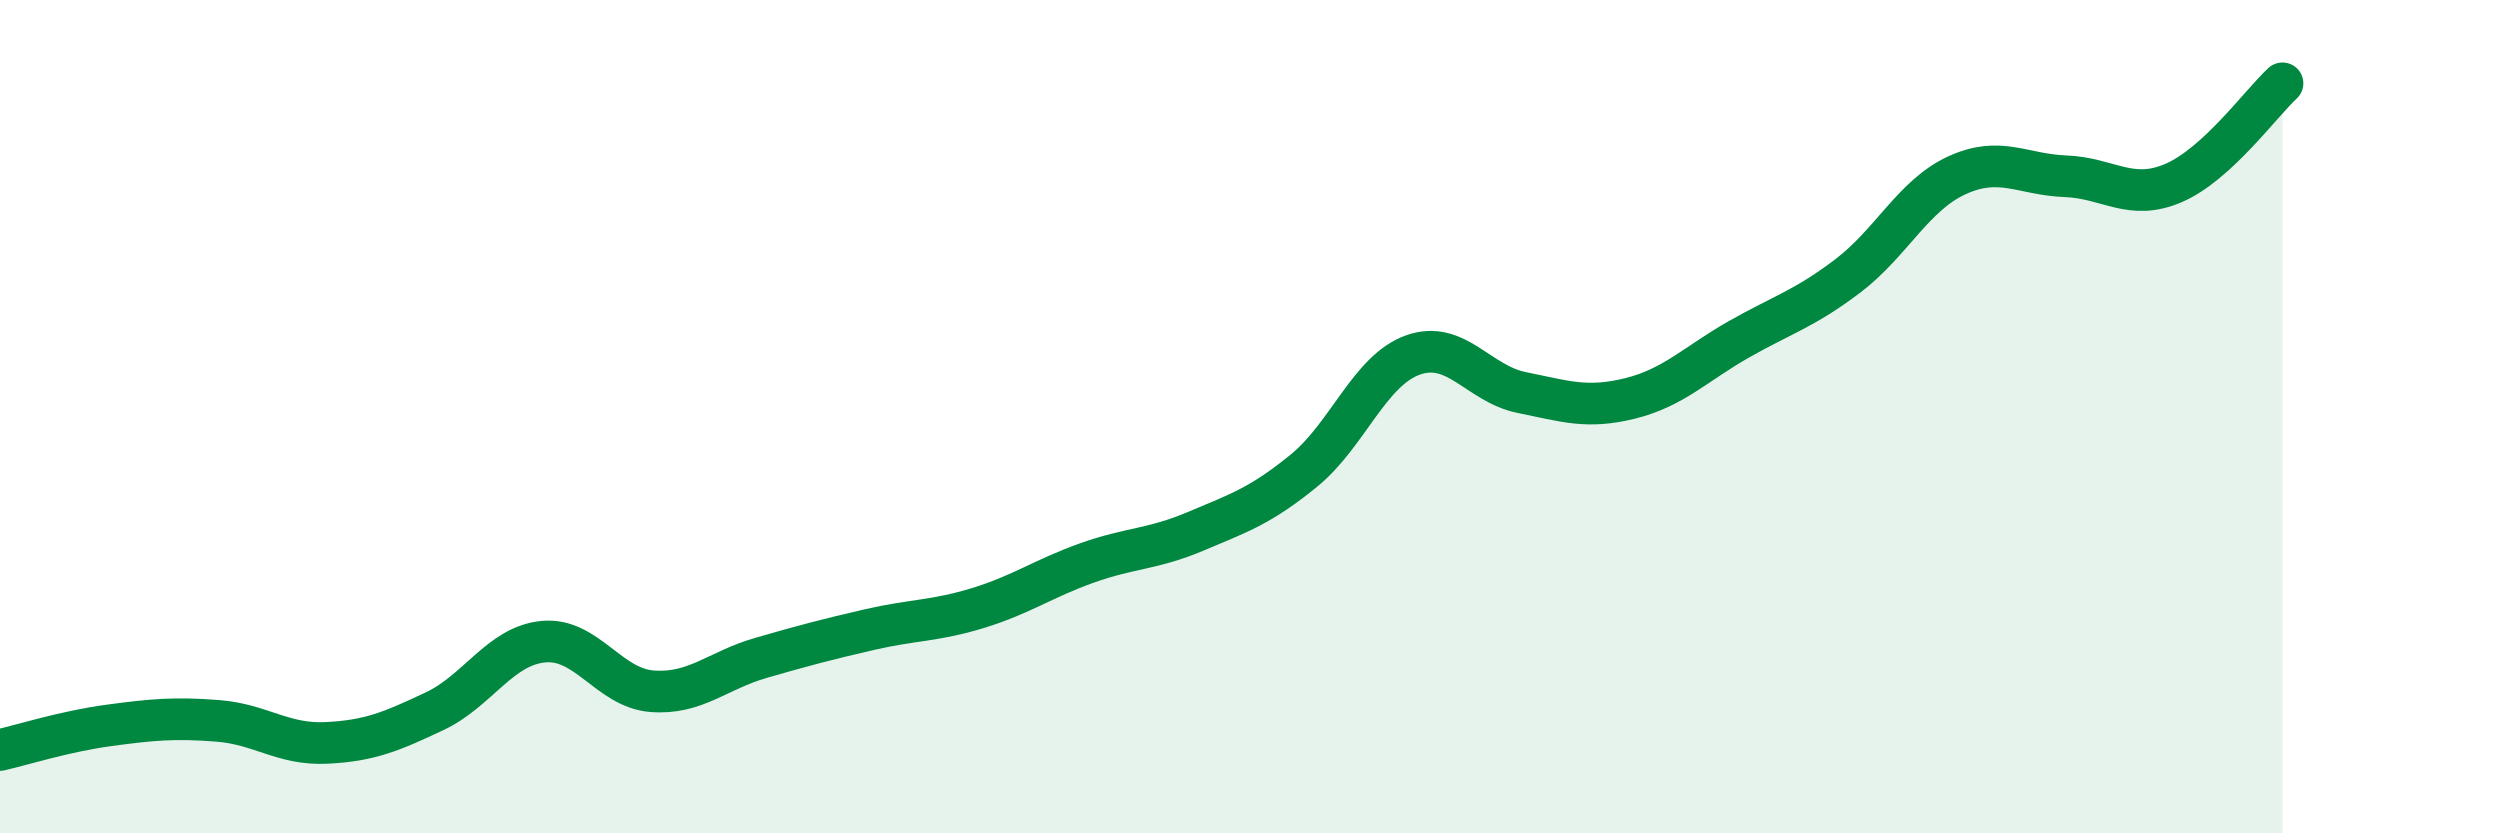
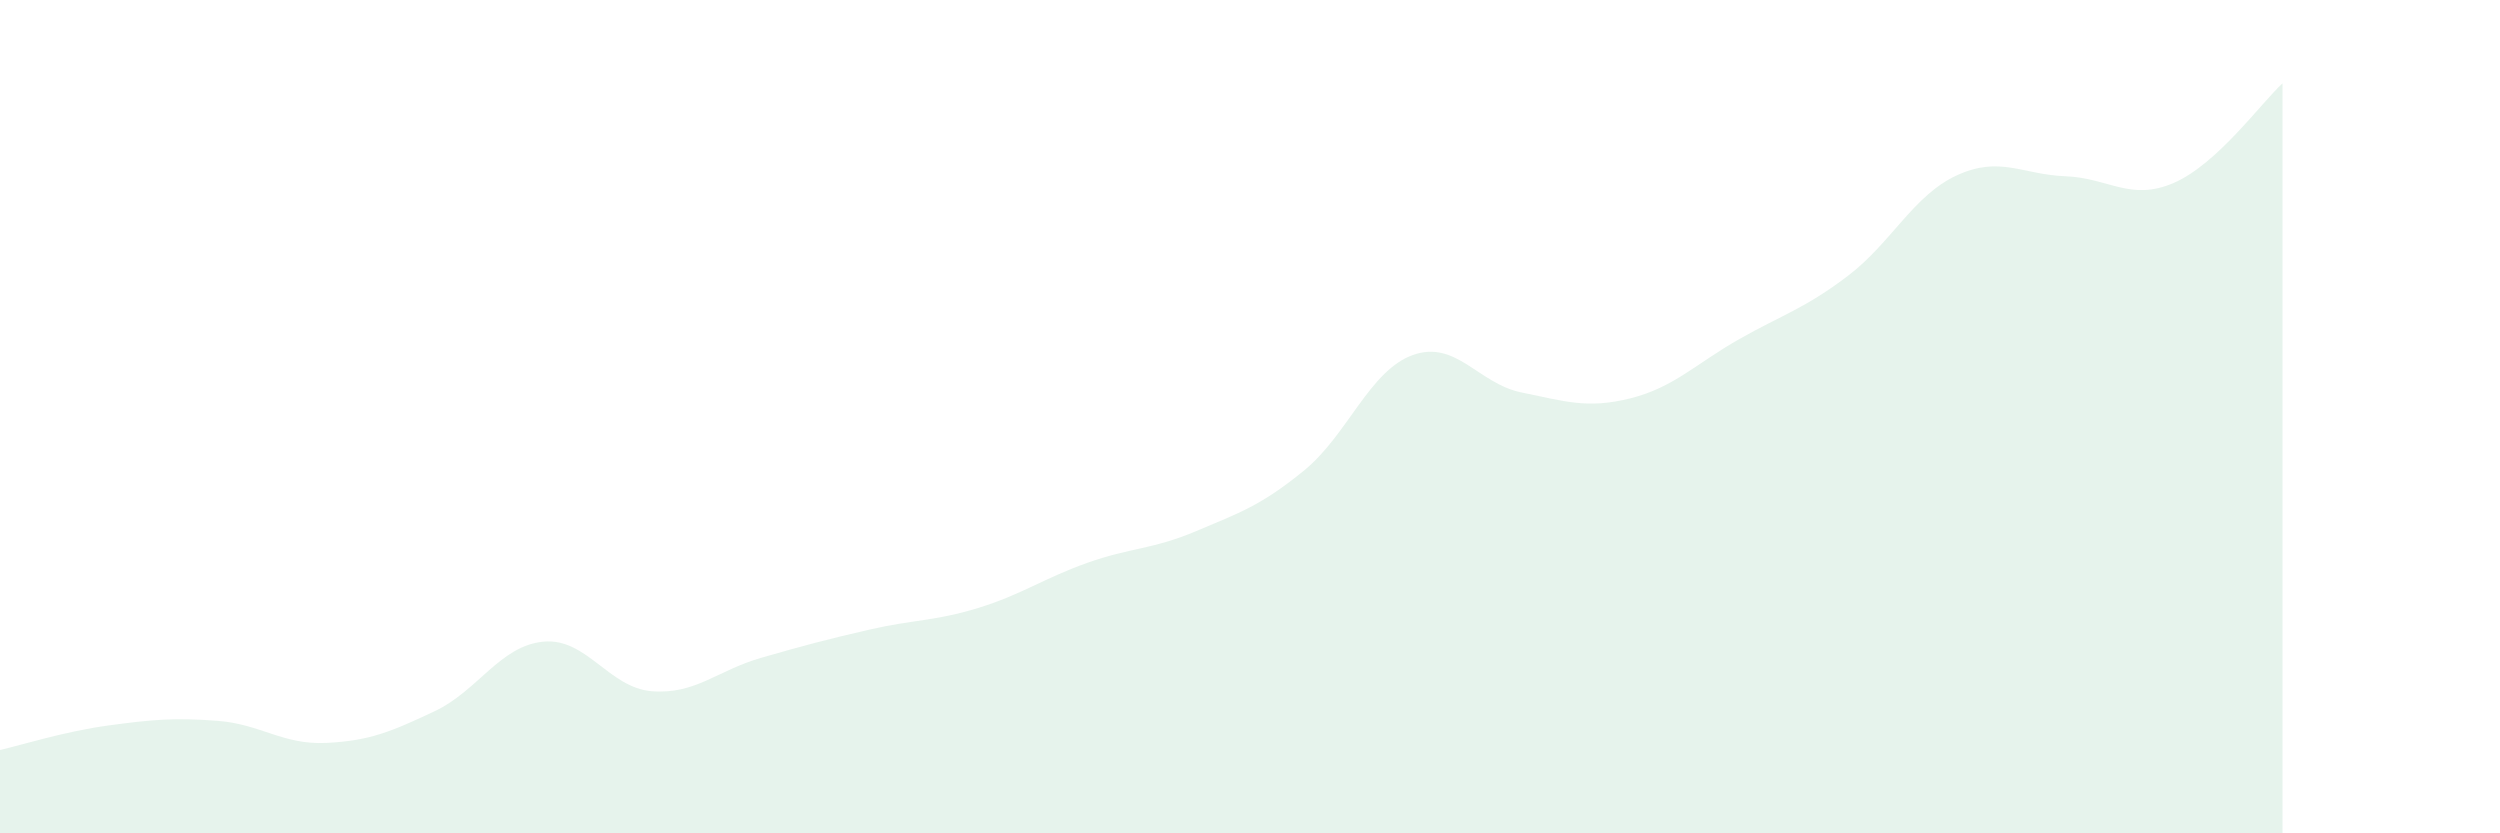
<svg xmlns="http://www.w3.org/2000/svg" width="60" height="20" viewBox="0 0 60 20">
  <path d="M 0,18 C 0.52,17.88 1.57,17.55 2.61,17.41 C 3.65,17.27 4.18,17.22 5.22,17.3 C 6.26,17.38 6.79,17.88 7.83,17.83 C 8.87,17.78 9.39,17.56 10.43,17.07 C 11.47,16.58 12,15.5 13.04,15.4 C 14.08,15.3 14.61,16.51 15.65,16.59 C 16.69,16.67 17.22,16.09 18.26,15.79 C 19.3,15.49 19.83,15.35 20.87,15.11 C 21.91,14.87 22.44,14.91 23.48,14.59 C 24.52,14.27 25.05,13.88 26.09,13.51 C 27.13,13.14 27.66,13.19 28.7,12.75 C 29.74,12.31 30.26,12.14 31.3,11.29 C 32.34,10.44 32.87,8.89 33.91,8.52 C 34.95,8.15 35.48,9.21 36.52,9.42 C 37.56,9.63 38.09,9.82 39.13,9.56 C 40.17,9.3 40.7,8.73 41.74,8.14 C 42.78,7.55 43.31,7.41 44.35,6.62 C 45.39,5.83 45.92,4.69 46.96,4.21 C 48,3.73 48.53,4.19 49.57,4.23 C 50.61,4.27 51.13,4.84 52.17,4.39 C 53.21,3.94 54.26,2.48 54.78,2L54.78 20L0 20Z" fill="#008740" opacity="0.1" stroke-linecap="round" stroke-linejoin="round" />
-   <path d="M 0,18 C 0.52,17.88 1.57,17.55 2.61,17.41 C 3.65,17.27 4.18,17.22 5.22,17.3 C 6.26,17.38 6.79,17.88 7.83,17.83 C 8.87,17.78 9.39,17.56 10.43,17.07 C 11.47,16.58 12,15.5 13.04,15.4 C 14.08,15.3 14.61,16.51 15.65,16.59 C 16.69,16.67 17.22,16.09 18.26,15.79 C 19.3,15.49 19.83,15.35 20.87,15.11 C 21.91,14.87 22.44,14.91 23.48,14.59 C 24.52,14.27 25.05,13.88 26.09,13.51 C 27.13,13.14 27.66,13.19 28.7,12.75 C 29.74,12.31 30.26,12.14 31.3,11.29 C 32.34,10.44 32.87,8.89 33.91,8.52 C 34.95,8.15 35.48,9.21 36.52,9.42 C 37.56,9.63 38.09,9.82 39.13,9.56 C 40.17,9.3 40.7,8.73 41.74,8.14 C 42.78,7.55 43.31,7.41 44.35,6.62 C 45.39,5.83 45.92,4.69 46.96,4.21 C 48,3.73 48.53,4.19 49.57,4.23 C 50.61,4.27 51.13,4.84 52.17,4.39 C 53.21,3.94 54.26,2.48 54.78,2" stroke="#008740" stroke-width="1" fill="none" stroke-linecap="round" stroke-linejoin="round" />
</svg>